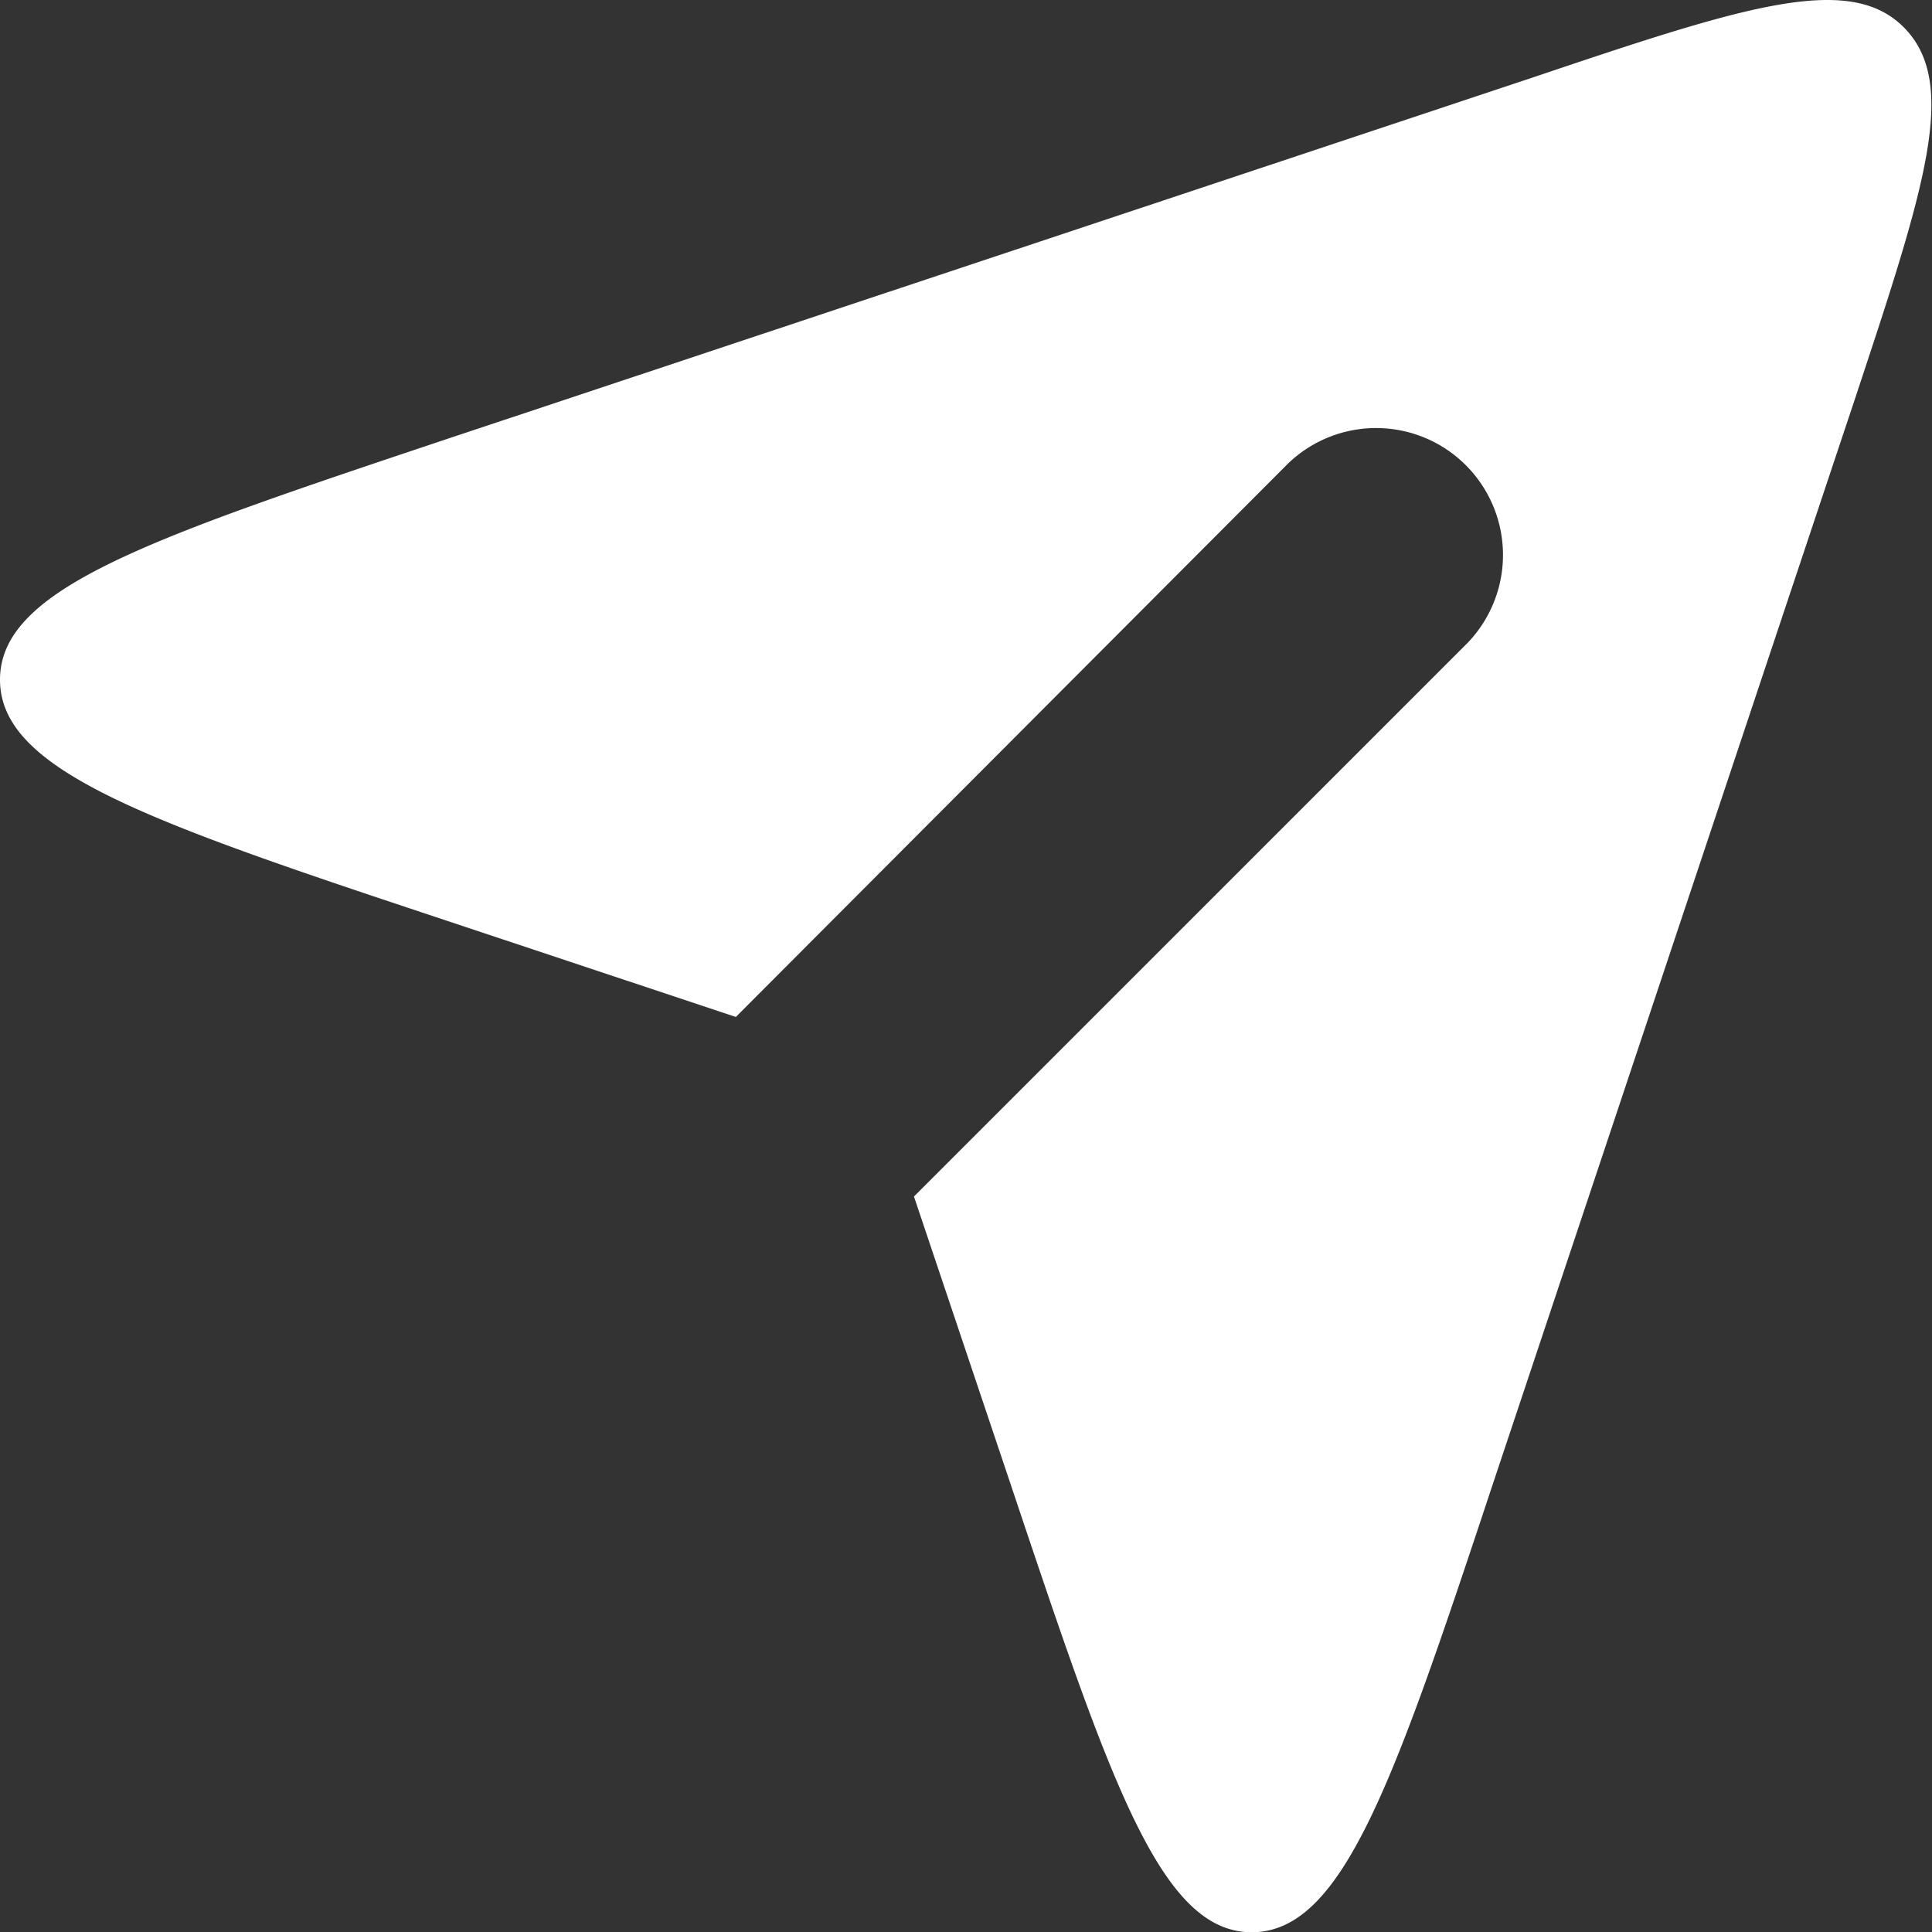
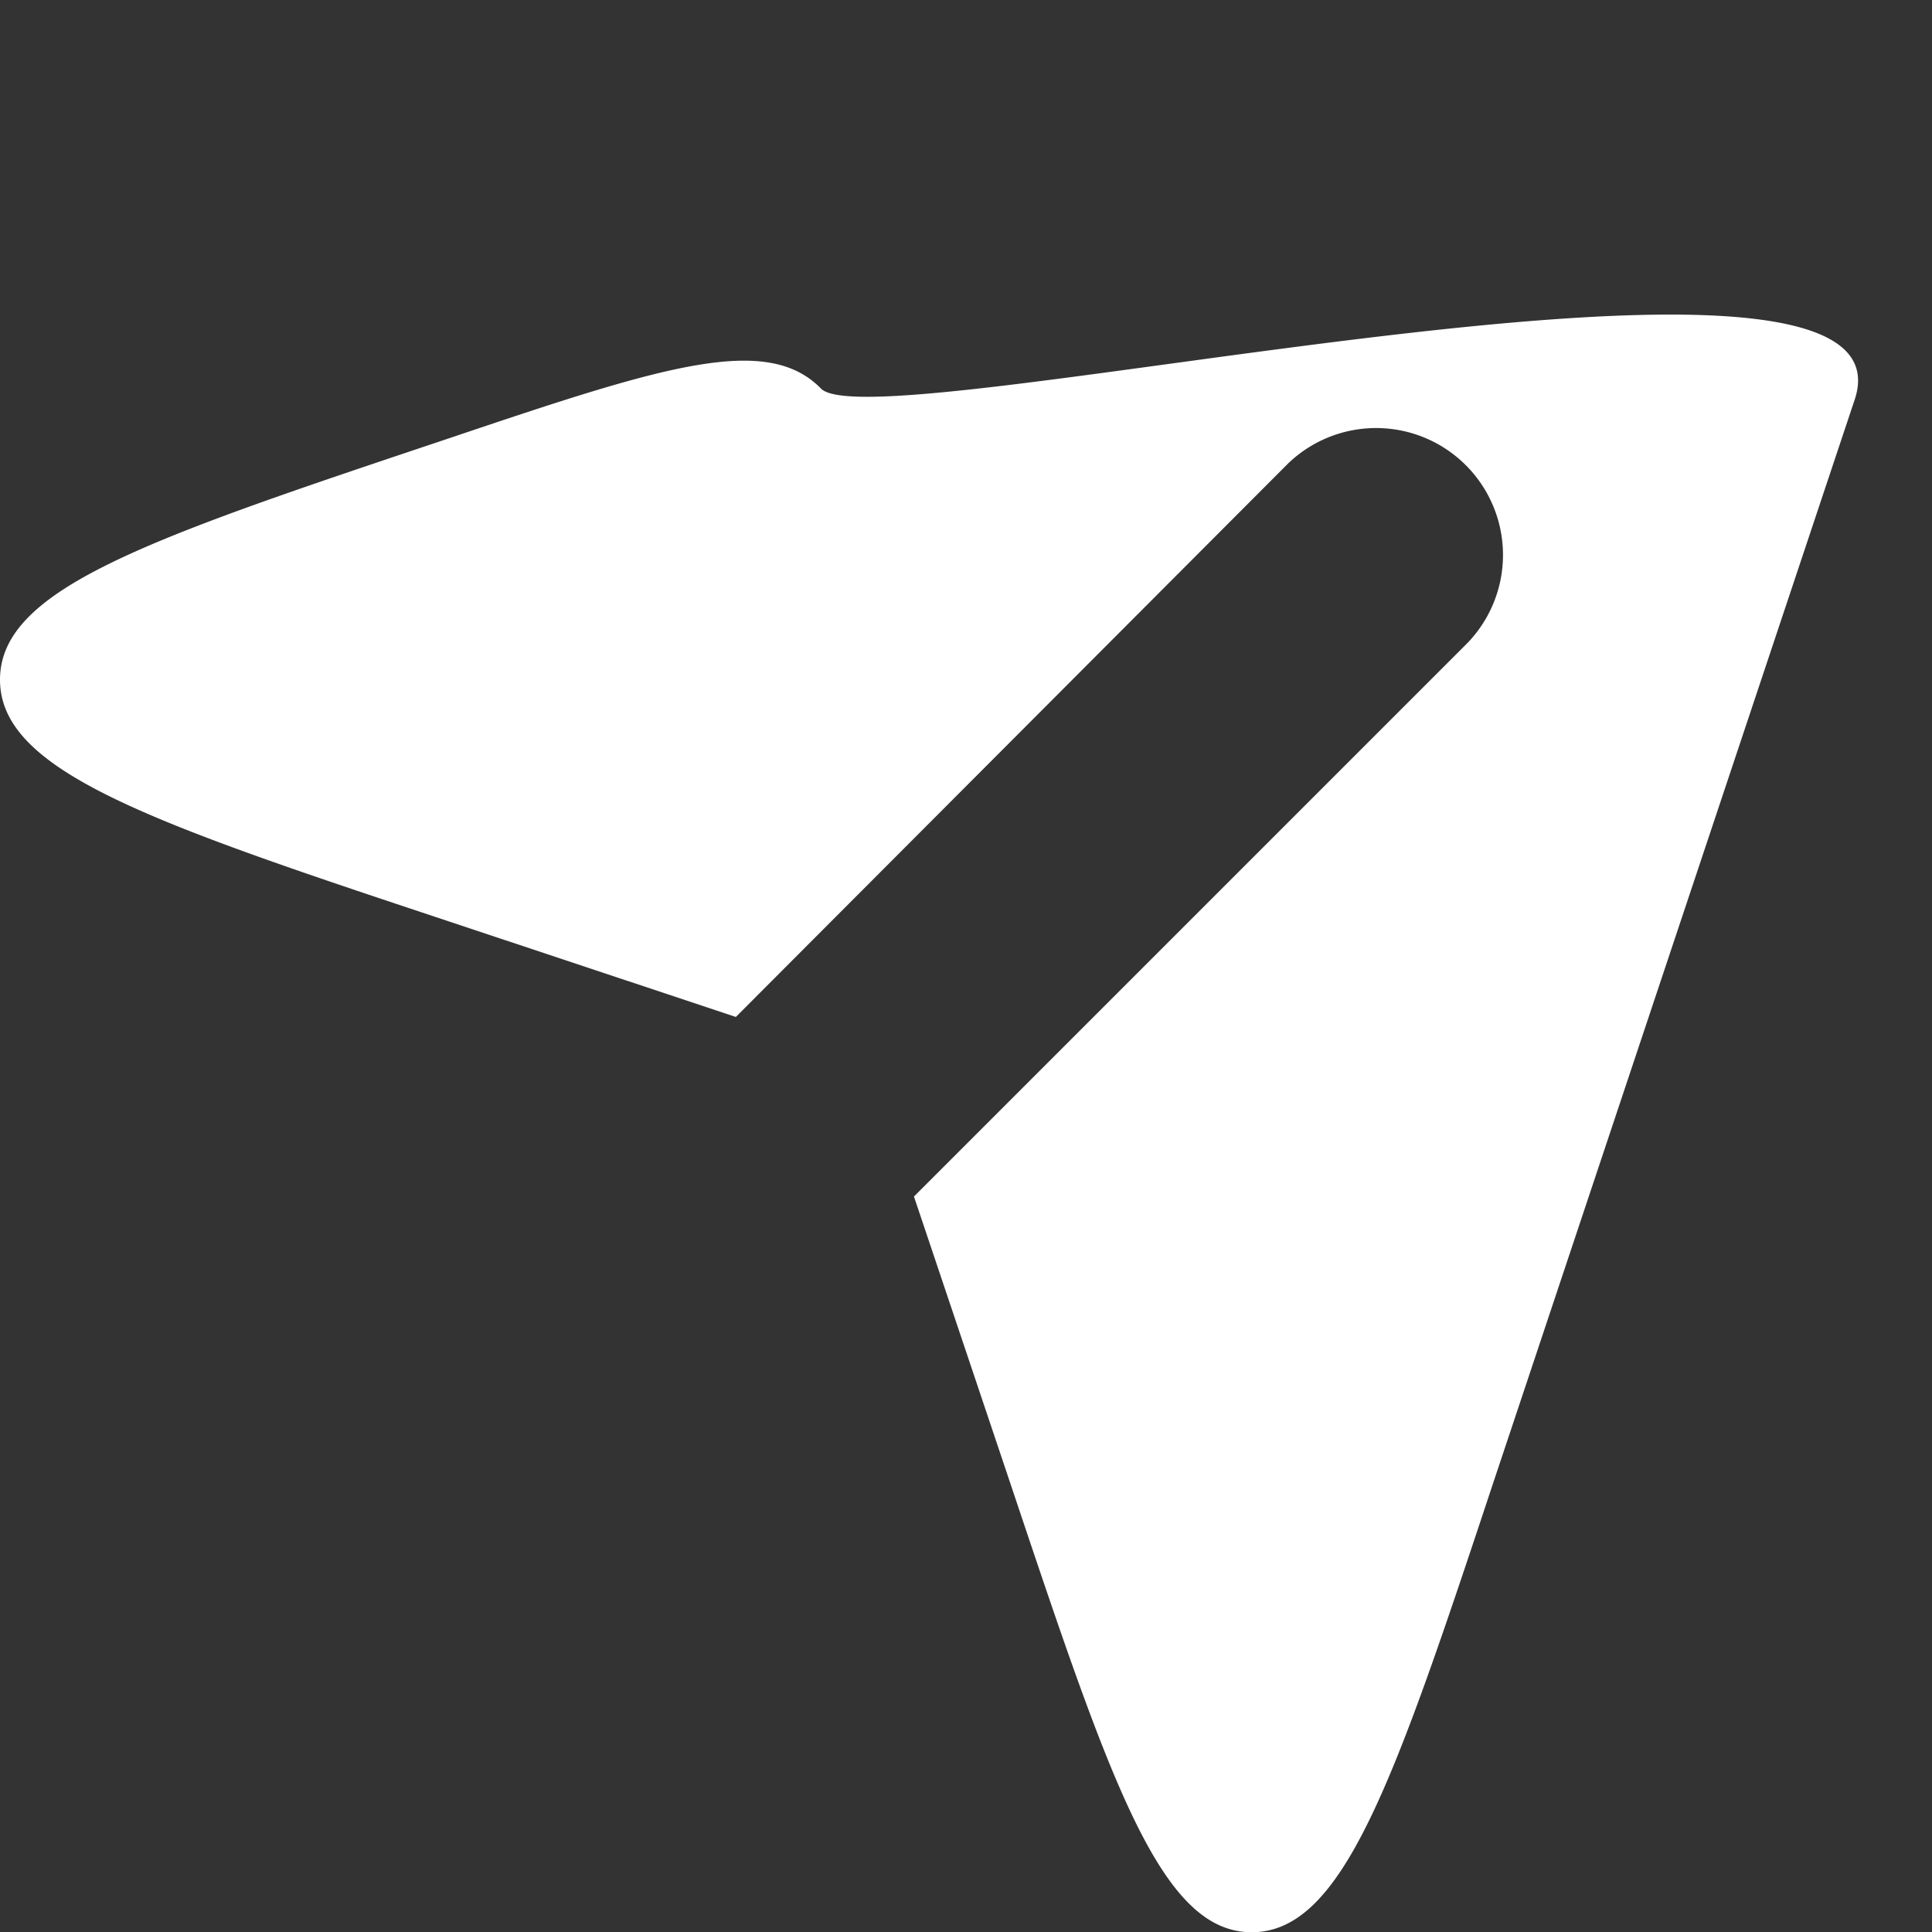
<svg xmlns="http://www.w3.org/2000/svg" width="16" height="16.002" viewBox="0 0 16 16.002">
  <rect x="0" y="0" width="16" height="16.002" fill="#333333" stroke="none" />
  <defs>
    <style>      .cls-1 {        fill: #fff;        fill-rule: evenodd;      }    </style>
  </defs>
-   <path id="Tracé_26769" data-name="Tracé 26769" class="cls-1" d="M6.094,8.423,3.721,7.633h0C1.244,6.81,0,6.389,0,5.63s1.244-1.17,3.721-2L12.693.643c1.75-.59,2.625-.875,3.078-.411S15.94,1.56,15.36,3.31l-2.994,8.972h0c-.822,2.477-1.244,3.721-2,3.721s-1.17-1.244-2-3.721L7.569,9.91l4.586-4.586a1.051,1.051,0,0,0-1.486-1.486Z" transform="translate(0 -0.001)" />
+   <path id="Tracé_26769" data-name="Tracé 26769" class="cls-1" d="M6.094,8.423,3.721,7.633h0C1.244,6.81,0,6.389,0,5.63s1.244-1.17,3.721-2c1.75-.59,2.625-.875,3.078-.411S15.94,1.56,15.36,3.31l-2.994,8.972h0c-.822,2.477-1.244,3.721-2,3.721s-1.17-1.244-2-3.721L7.569,9.91l4.586-4.586a1.051,1.051,0,0,0-1.486-1.486Z" transform="translate(0 -0.001)" />
</svg>